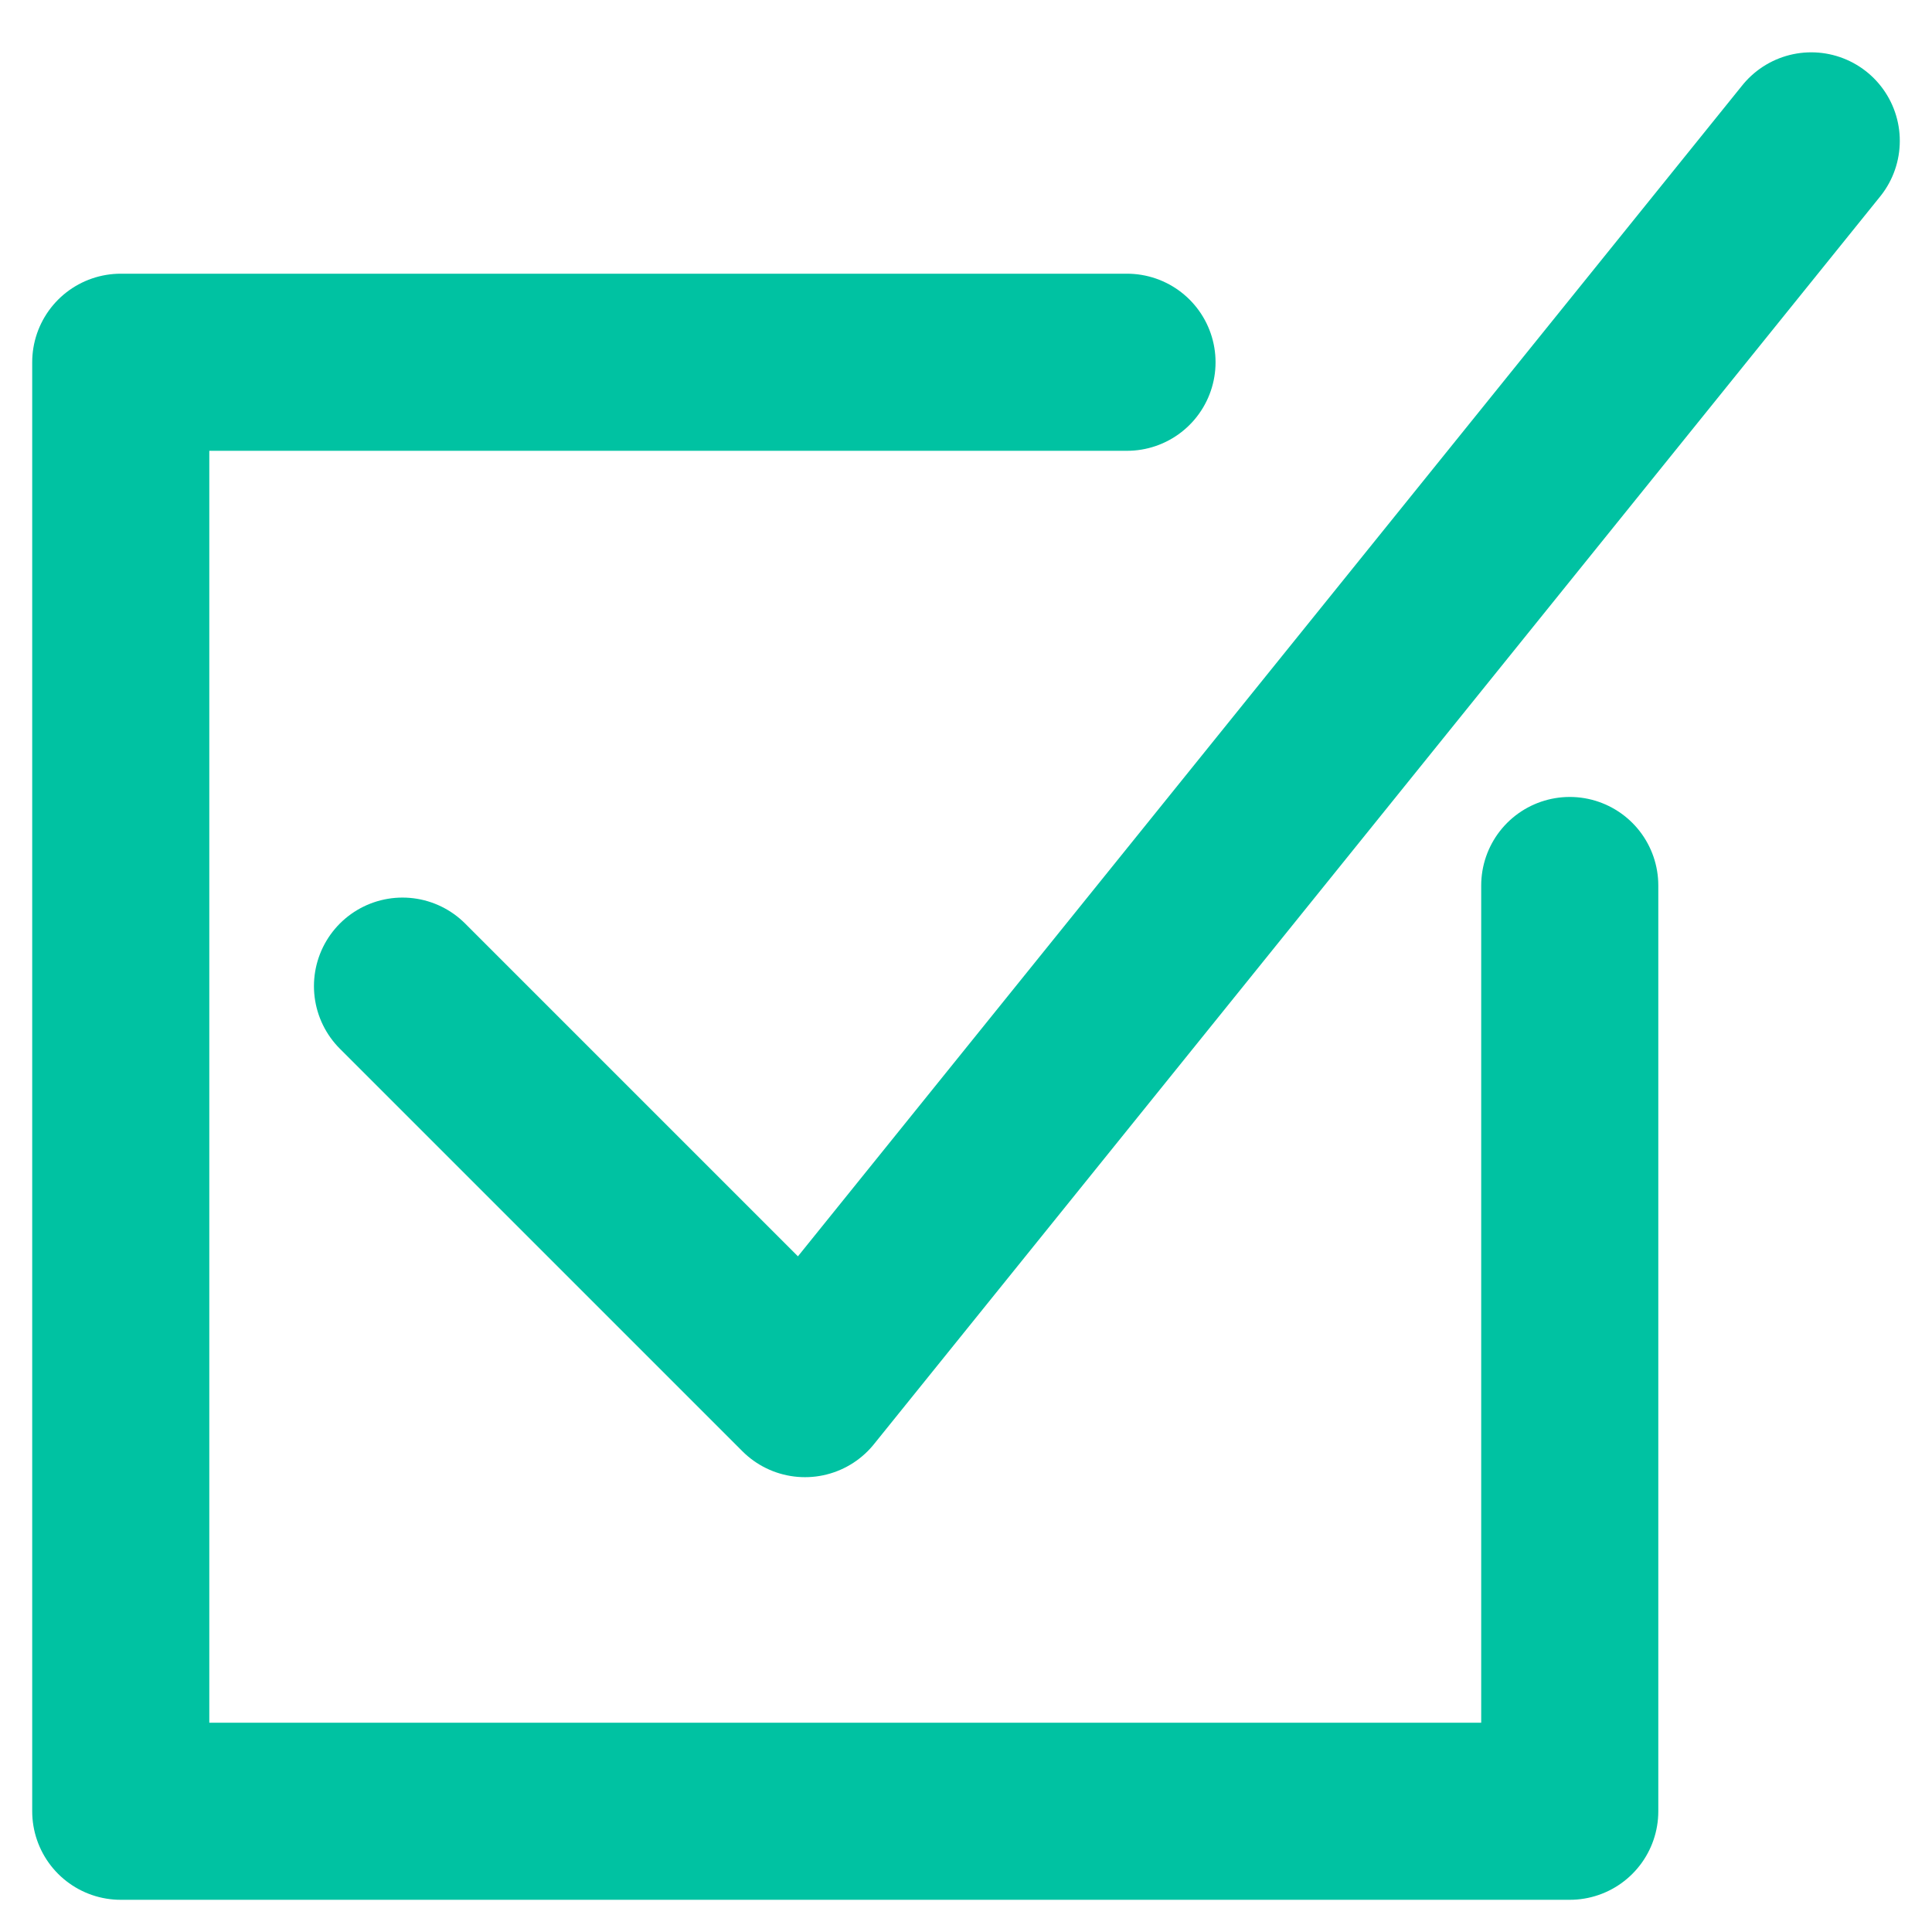
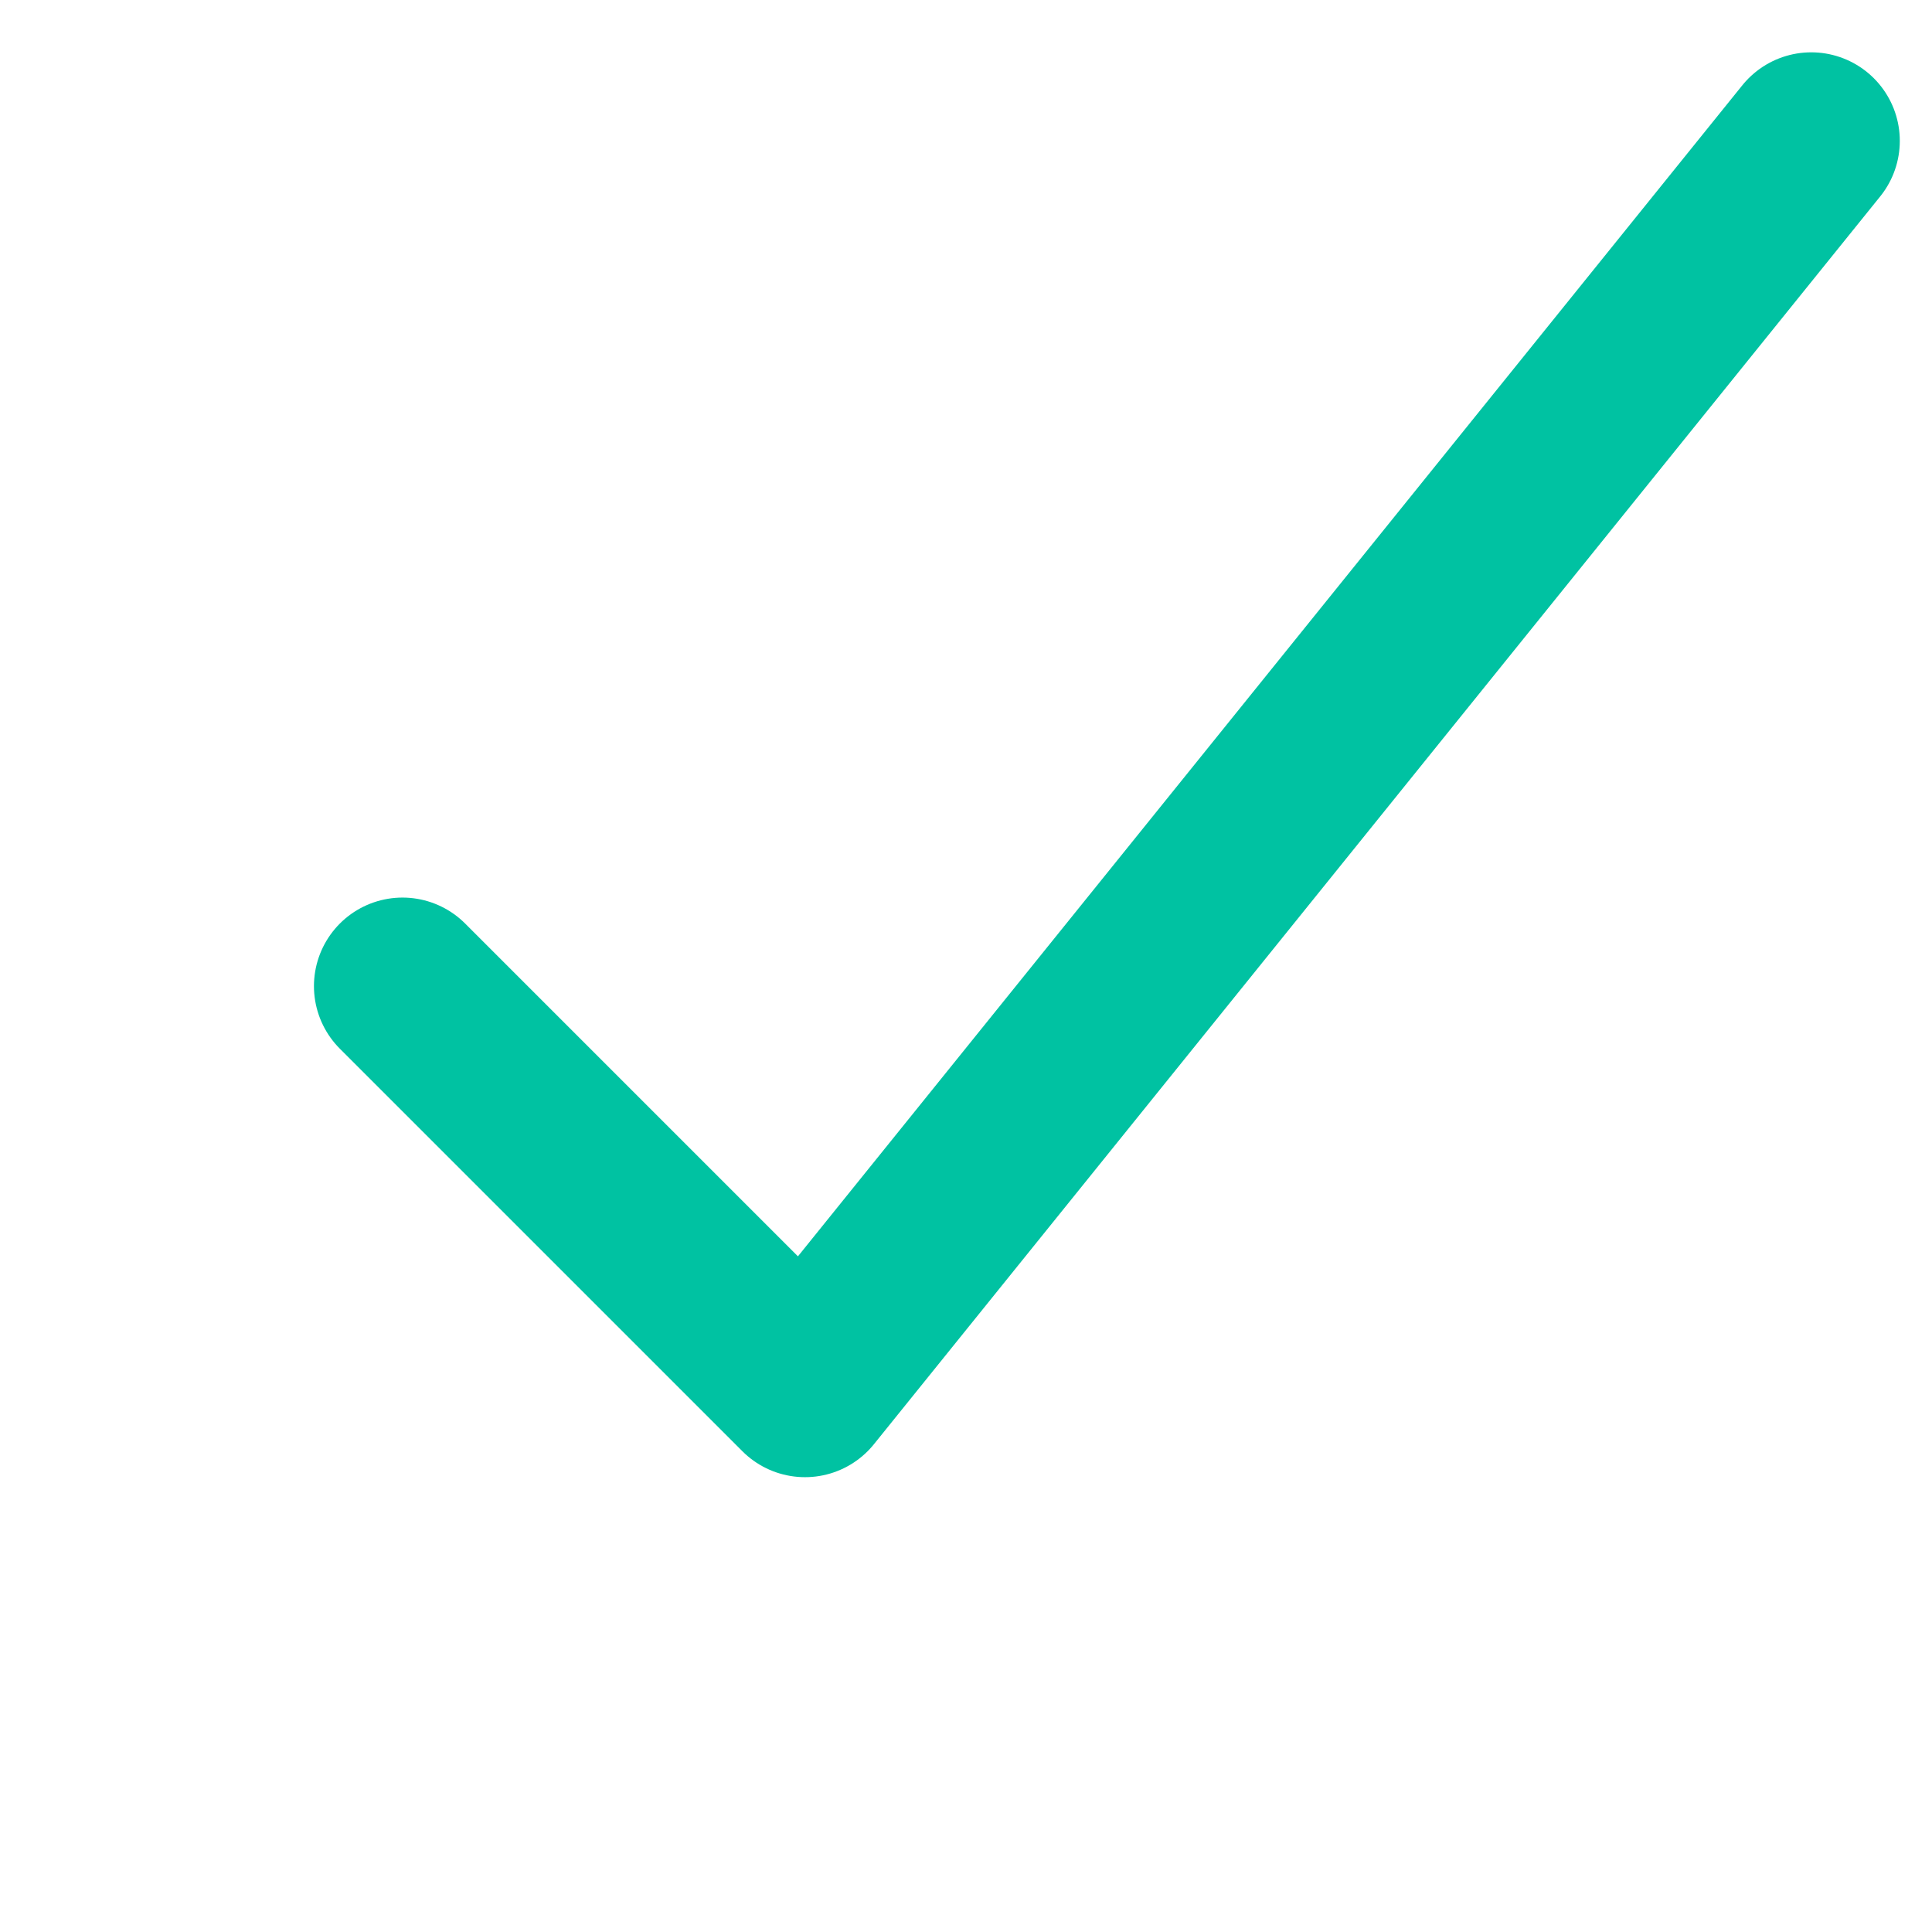
<svg xmlns="http://www.w3.org/2000/svg" xmlns:ns1="http://sodipodi.sourceforge.net/DTD/sodipodi-0.dtd" xmlns:ns2="http://www.inkscape.org/namespaces/inkscape" version="1.1" x="0px" y="0px" width="24px" height="24px" viewBox="0 0 24 24" enable-background="new 0 0 24 24" xml:space="preserve" id="svg7401" ns1:docname="check-box-1-g.svg" ns2:version="0.92.2 2405546, 2018-03-11">
  <defs id="defs7405" />
  <ns1:namedview pagecolor="#ffffff" bordercolor="#666666" borderopacity="1" objecttolerance="10" gridtolerance="10" guidetolerance="10" ns2:pageopacity="0" ns2:pageshadow="2" ns2:window-width="1916" ns2:window-height="969" id="namedview7403" showgrid="false" ns2:zoom="9.8333333" ns2:cx="-23.59322" ns2:cy="12" ns2:window-x="0" ns2:window-y="90" ns2:window-maximized="0" ns2:current-layer="svg7401" />
  <g style="stroke:#00C2A2;stroke-opacity:1;stroke-width:2.2;stroke-miterlimit:4;stroke-dasharray:none" id="Outline_Icons">
    <g style="stroke:#00C2A2;stroke-opacity:1;stroke-width:2.2;stroke-miterlimit:4;stroke-dasharray:none" id="g7393">
      <polyline style="fill:none;stroke:#00C2A2;stroke-linecap:round;stroke-linejoin:round;stroke-miterlimit:4;stroke-opacity:1;stroke-width:2.2;stroke-dasharray:none" id="polyline7389" points="     22.5,1.75 10,17.25 5,12.25    " stroke-miterlimit="10" />
-       <polyline style="fill:none;stroke:#00C2A2;stroke-linecap:round;stroke-linejoin:round;stroke-miterlimit:4;stroke-opacity:1;stroke-width:2.2;stroke-dasharray:none" id="polyline7391" points="19.5,11      19.5,22.5 1.5,22.5 1.5,4.5 14,4.5    " stroke-miterlimit="10" />
    </g>
  </g>
  <g style="stroke:#00C2A2;stroke-opacity:1;stroke-width:2.2;stroke-miterlimit:4;stroke-dasharray:none" id="New_icons_1_" />
</svg>